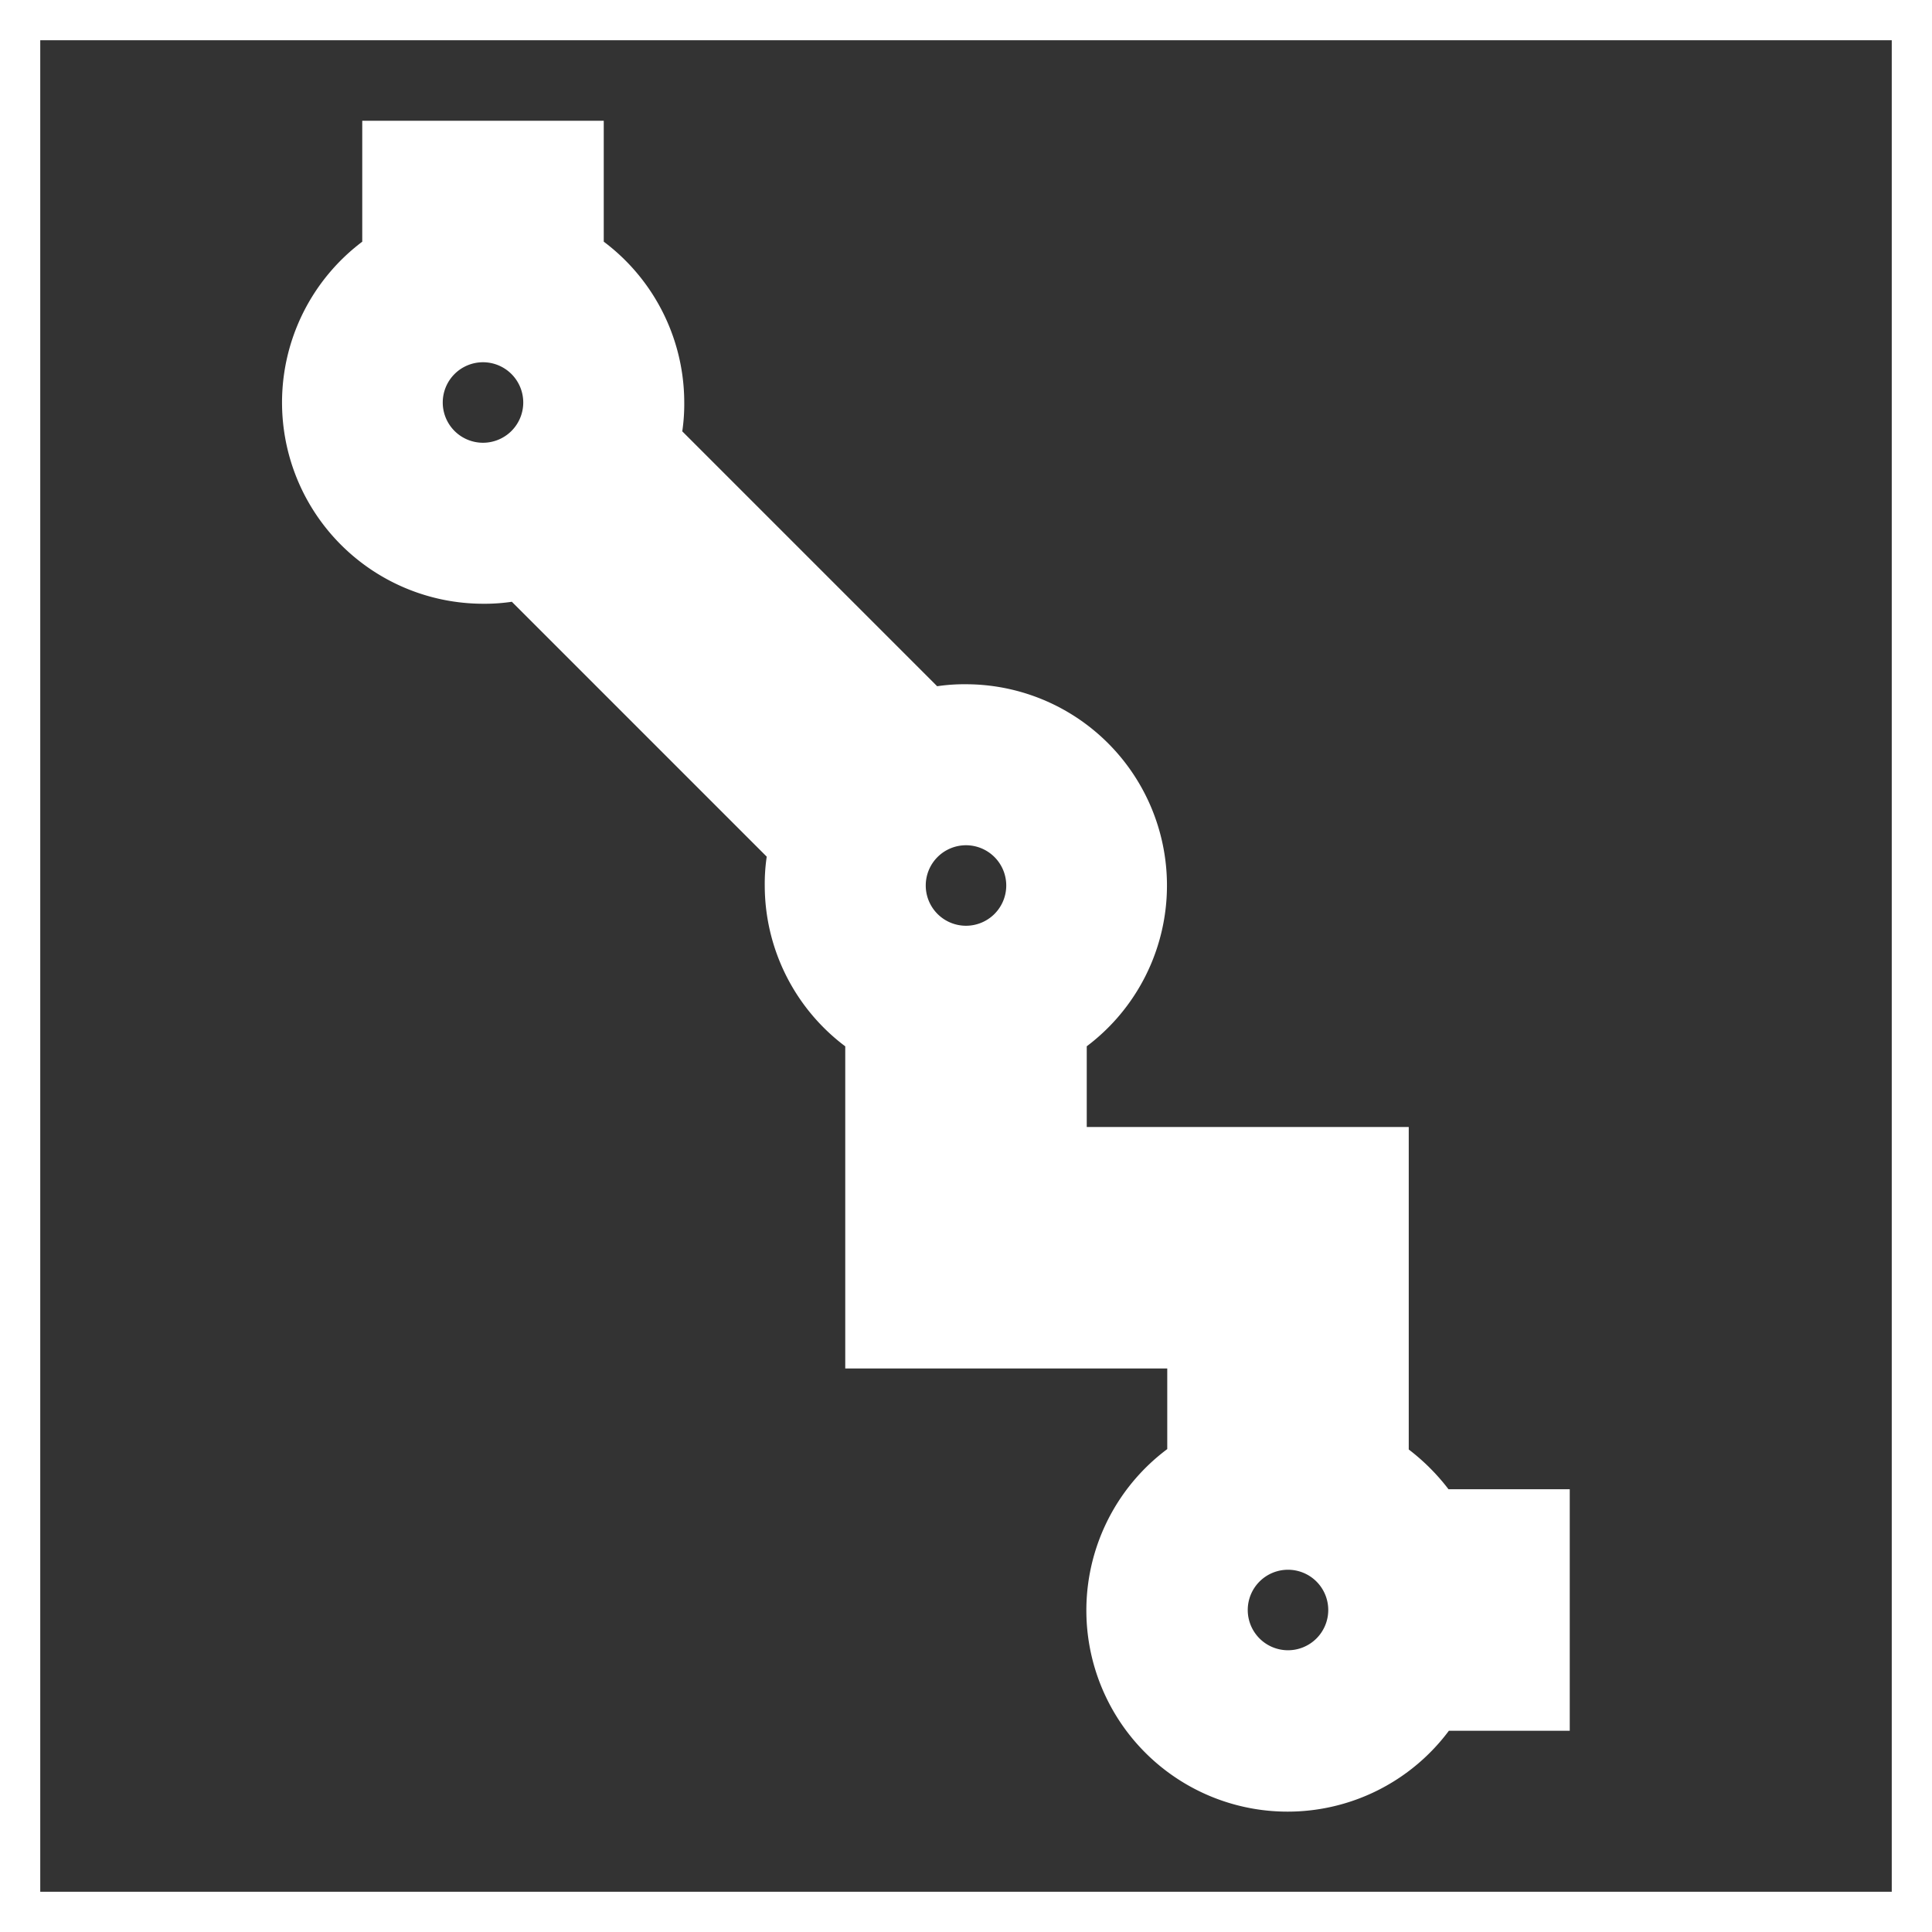
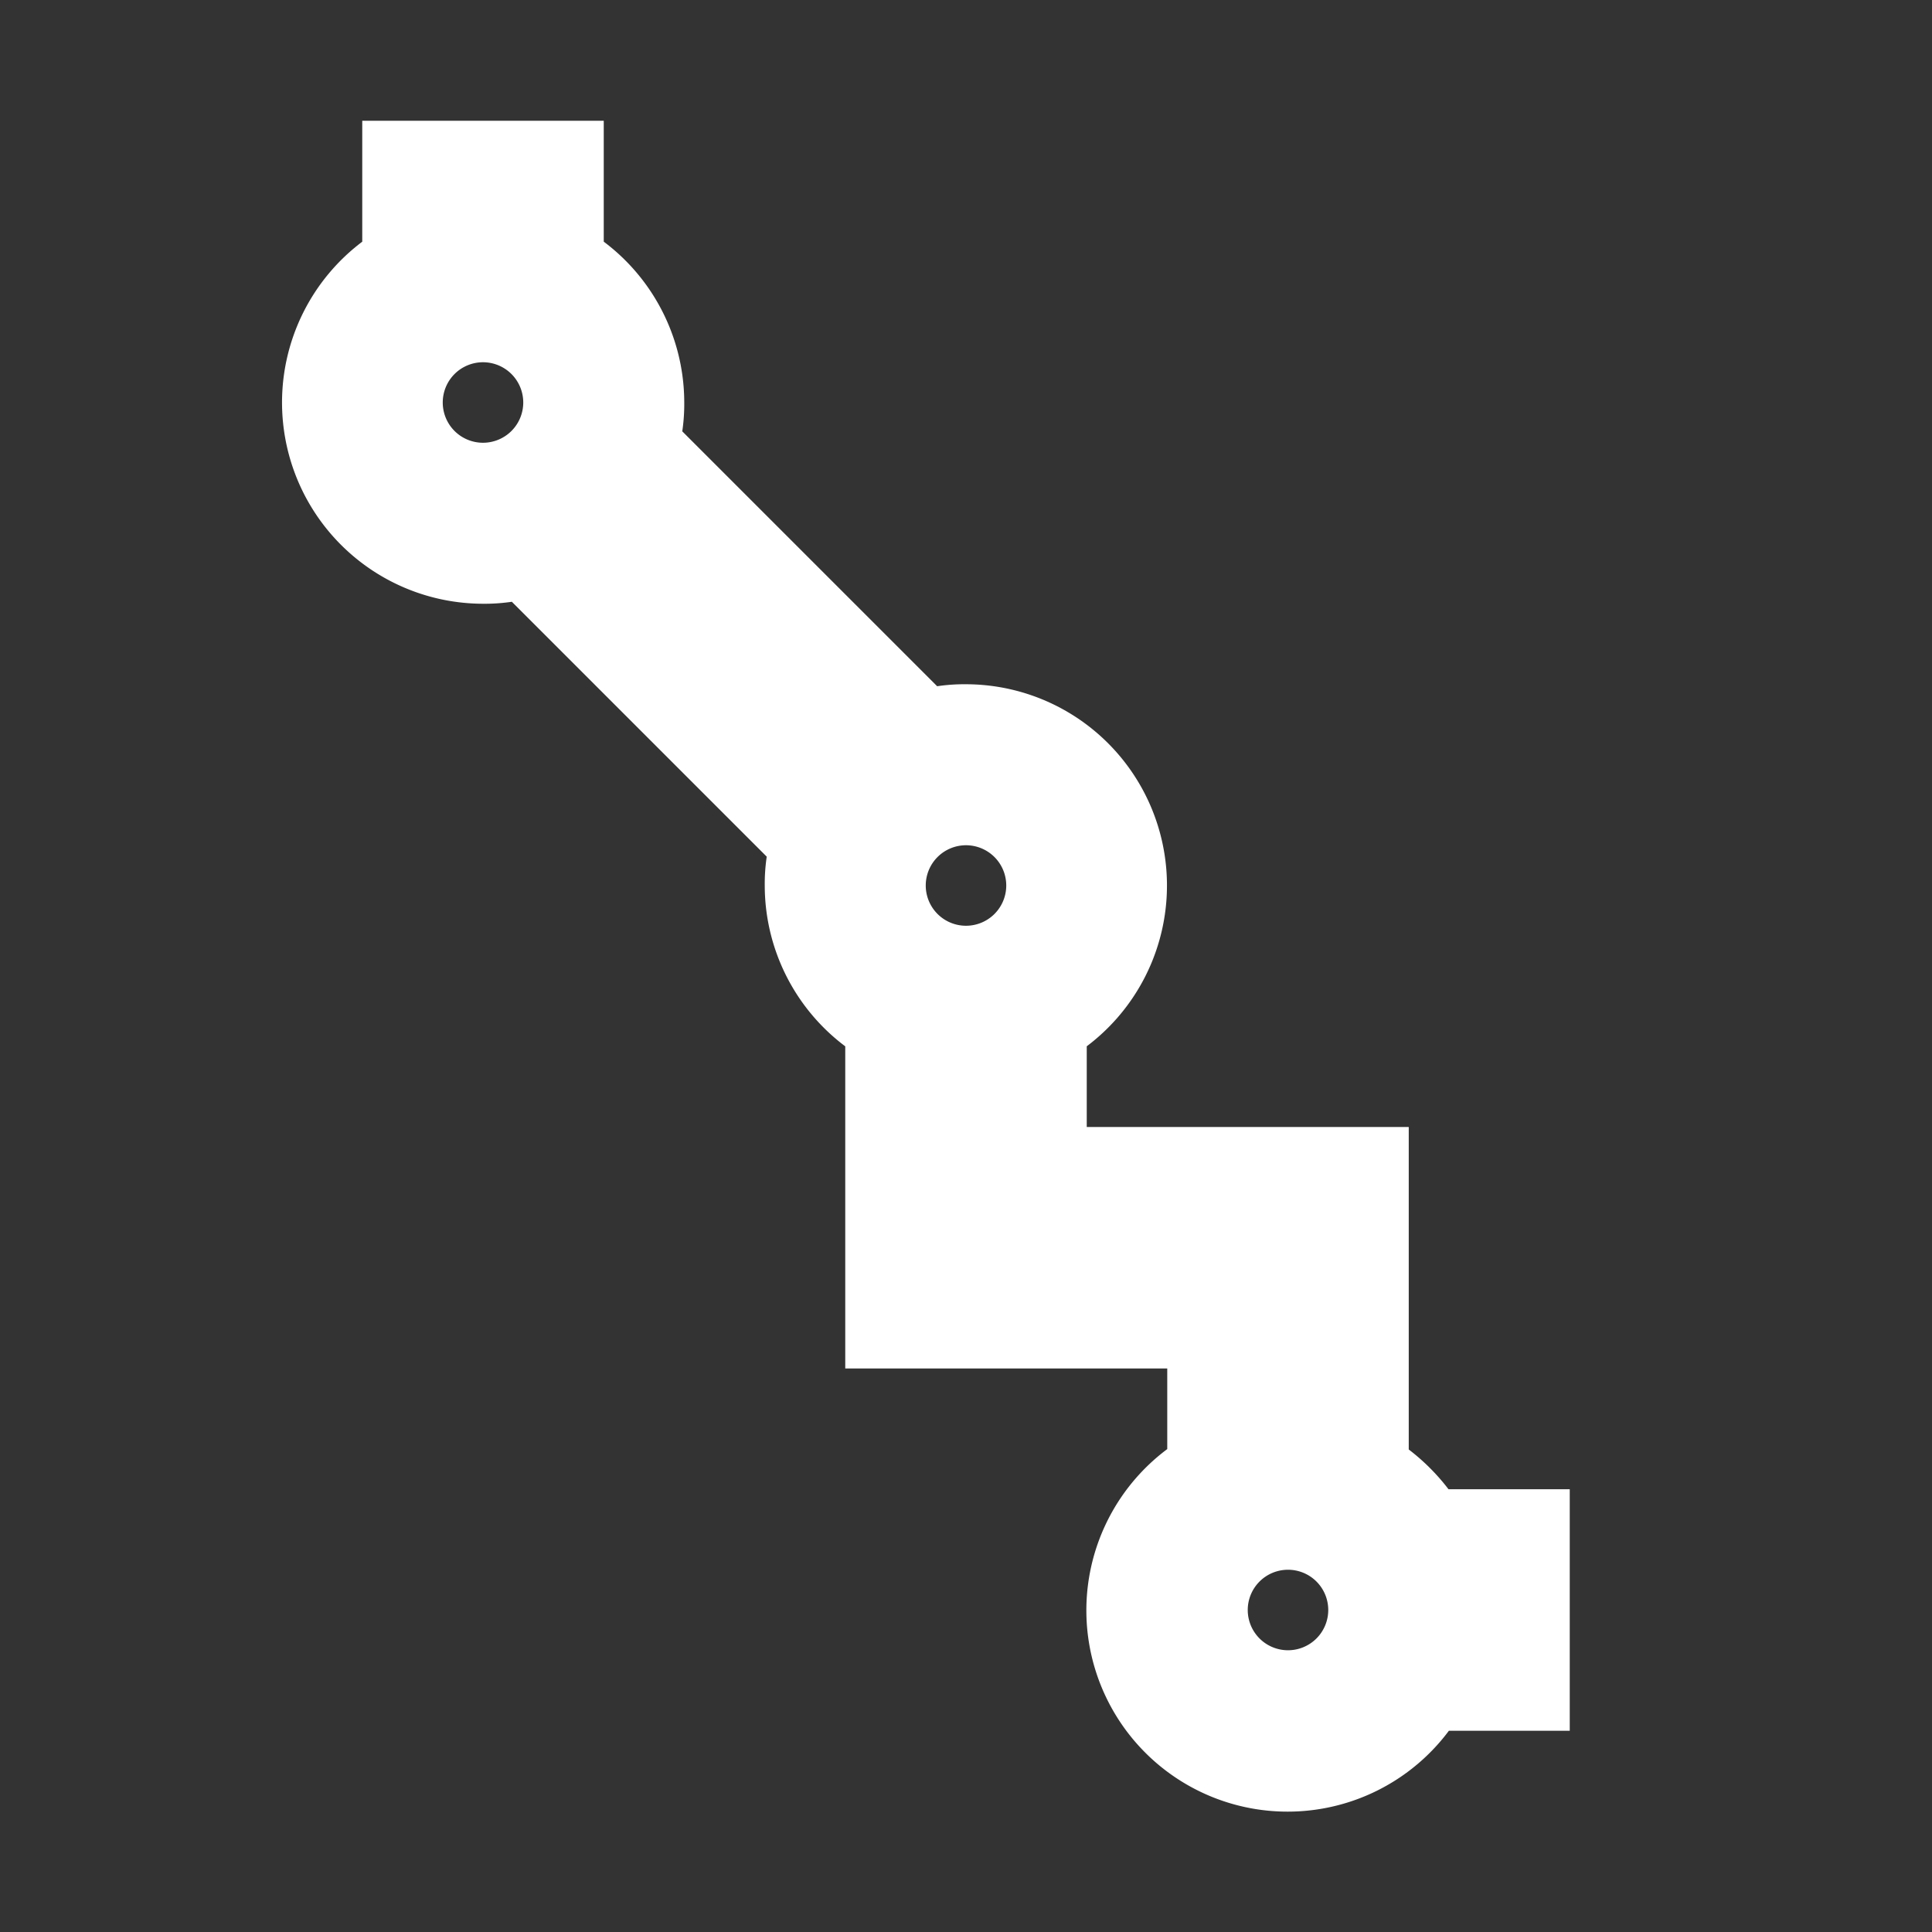
<svg xmlns="http://www.w3.org/2000/svg" width="30px" height="30px" viewBox="0 0 24 24" fill="#ffffff" stroke="#ffffff">
  <rect x="0" y="0" width="24" height="24" fill="#333333" stroke="none" />
  <g id="SVGRepo_bgCarrier" stroke-width="0" />
  <g id="SVGRepo_tracerCarrier" stroke-linecap="round" stroke-linejoin="round" />
  <g id="SVGRepo_iconCarrier">
-     <path d="M17.73,19a2.13,2.13,0,0,0-.73-.73V14.5H13V12.73A2,2,0,0,0,12,9a1.81,1.81,0,0,0-.52.07L7.93,5.52A1.81,1.81,0,0,0,8,5,2,2,0,0,0,7,3.27V2H5V3.27A2,2,0,0,0,6,7a1.81,1.81,0,0,0,.52-.07l3.55,3.55A1.81,1.81,0,0,0,10,11a2,2,0,0,0,1,1.73V16.5h4v1.77A2,2,0,1,0,17.73,21H19V19ZM6,6A1,1,0,1,1,7,5,1,1,0,0,1,6,6Zm6,6a1,1,0,1,1,1-1A1,1,0,0,1,12,12Zm4,9a1,1,0,1,1,1-1A1,1,0,0,1,16,21Z" fill-rule="evenodd" />
-     <rect width="24" height="24" fill="none" />
+     <path d="M17.73,19a2.13,2.13,0,0,0-.73-.73V14.5H13V12.73A2,2,0,0,0,12,9a1.81,1.81,0,0,0-.52.07L7.93,5.52A1.81,1.81,0,0,0,8,5,2,2,0,0,0,7,3.27V2H5V3.27A2,2,0,0,0,6,7a1.81,1.81,0,0,0,.52-.07l3.55,3.55A1.81,1.81,0,0,0,10,11a2,2,0,0,0,1,1.73V16.5h4v1.77A2,2,0,1,0,17.73,21H19V19ZM6,6A1,1,0,1,1,7,5,1,1,0,0,1,6,6Zm6,6a1,1,0,1,1,1-1A1,1,0,0,1,12,12m4,9a1,1,0,1,1,1-1A1,1,0,0,1,16,21Z" fill-rule="evenodd" />
  </g>
</svg>